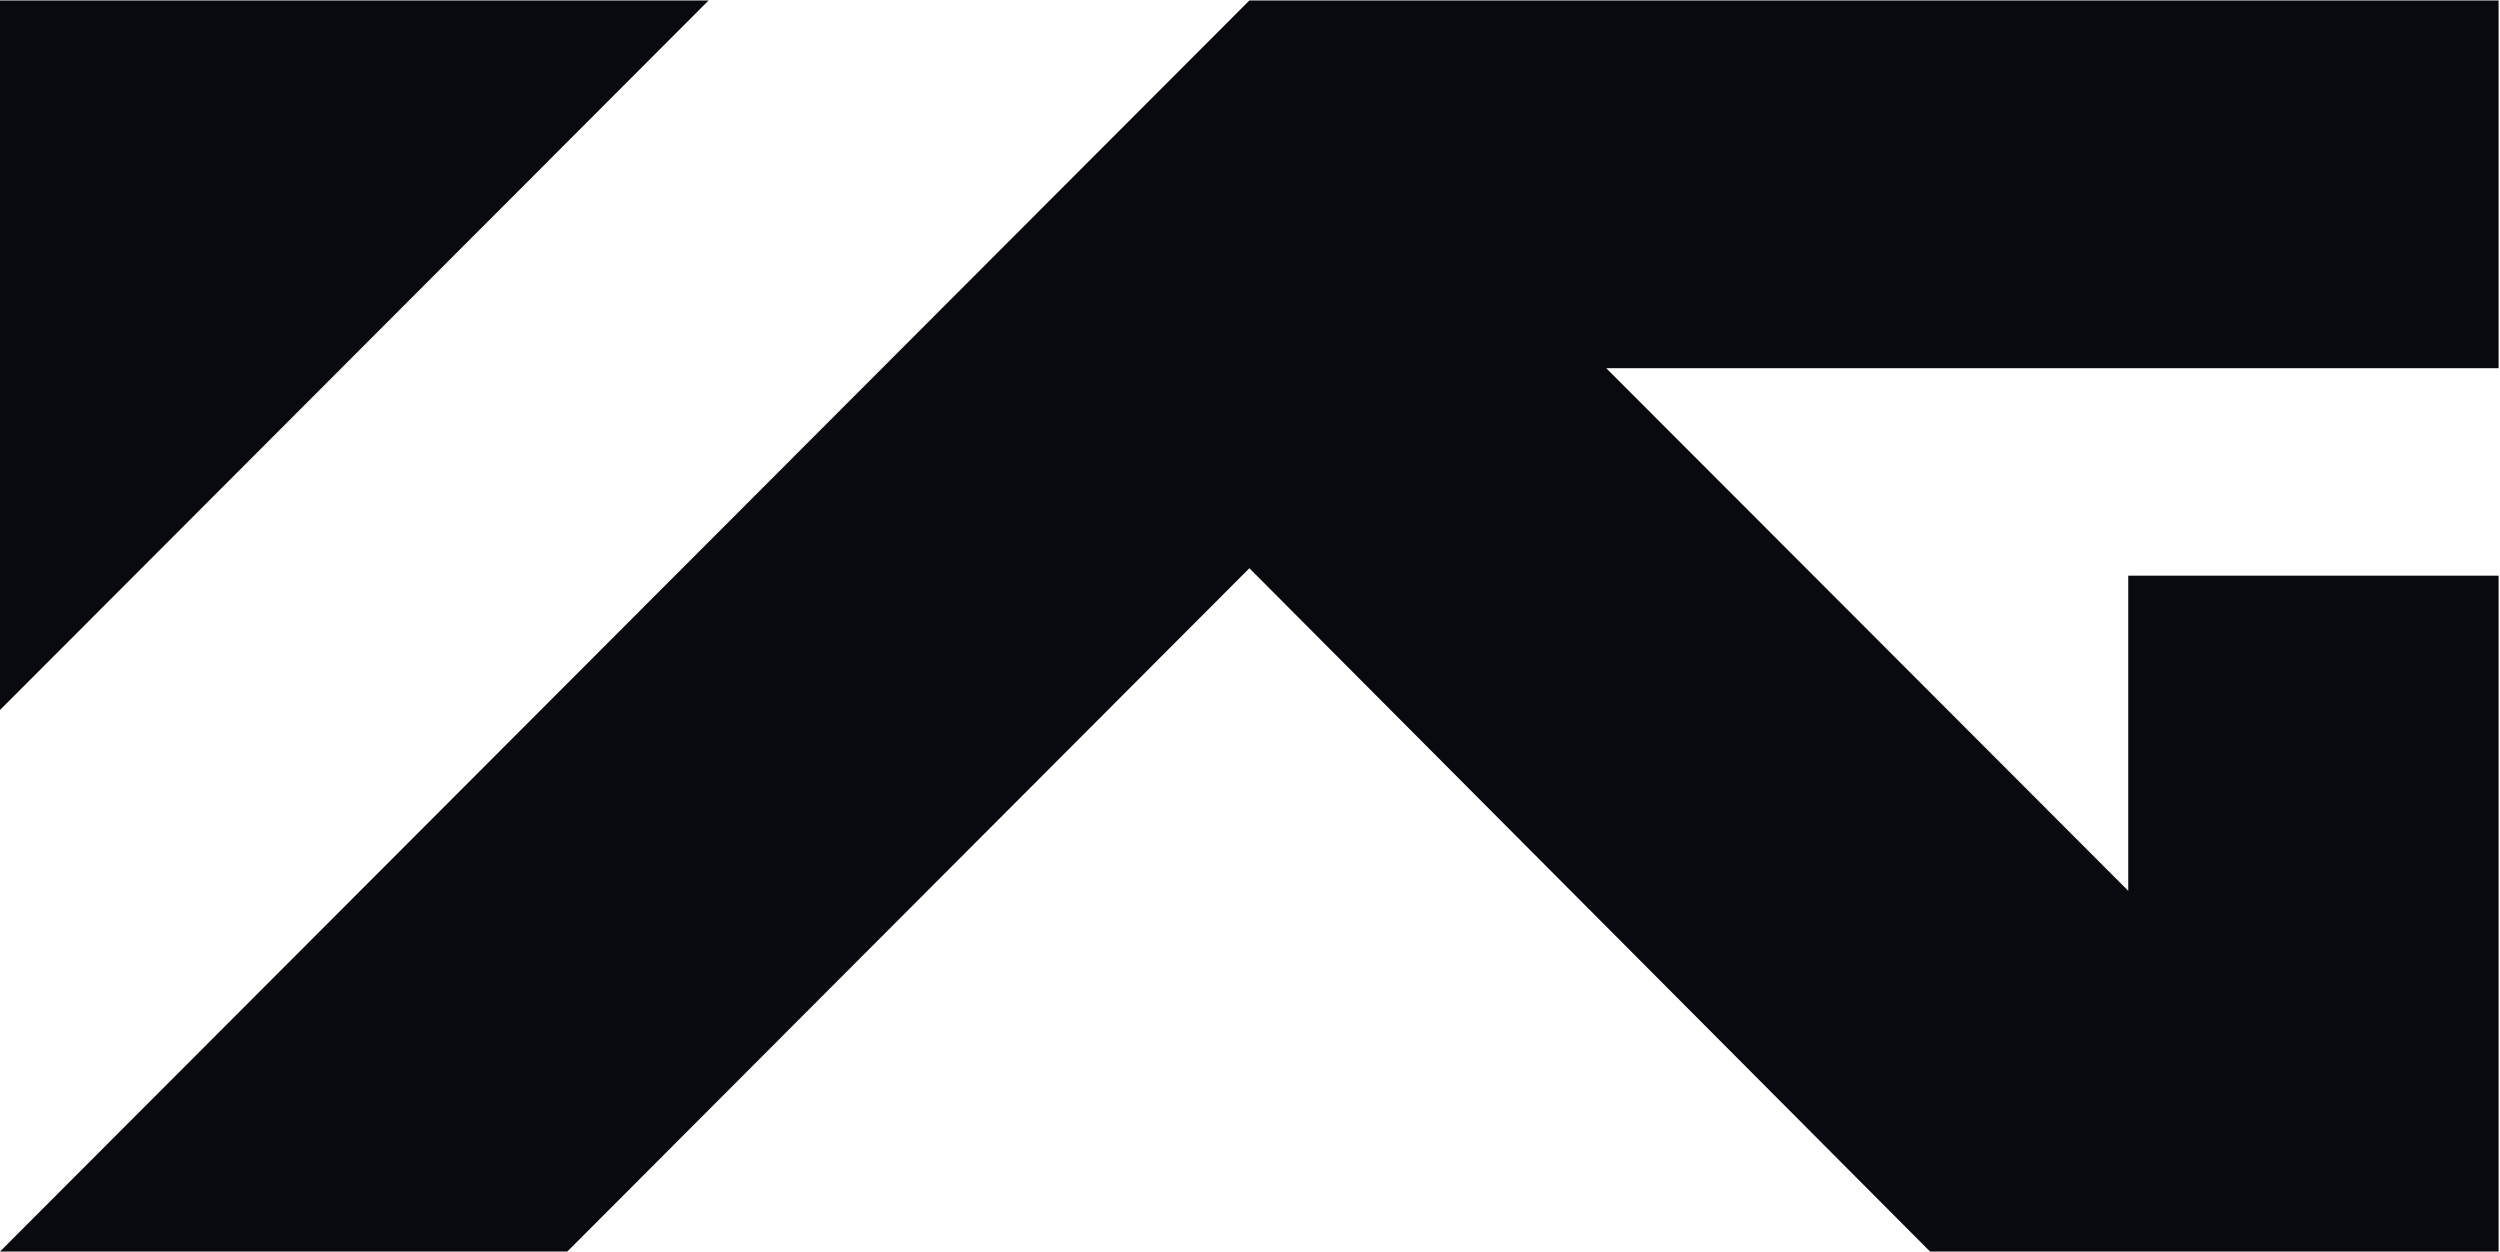
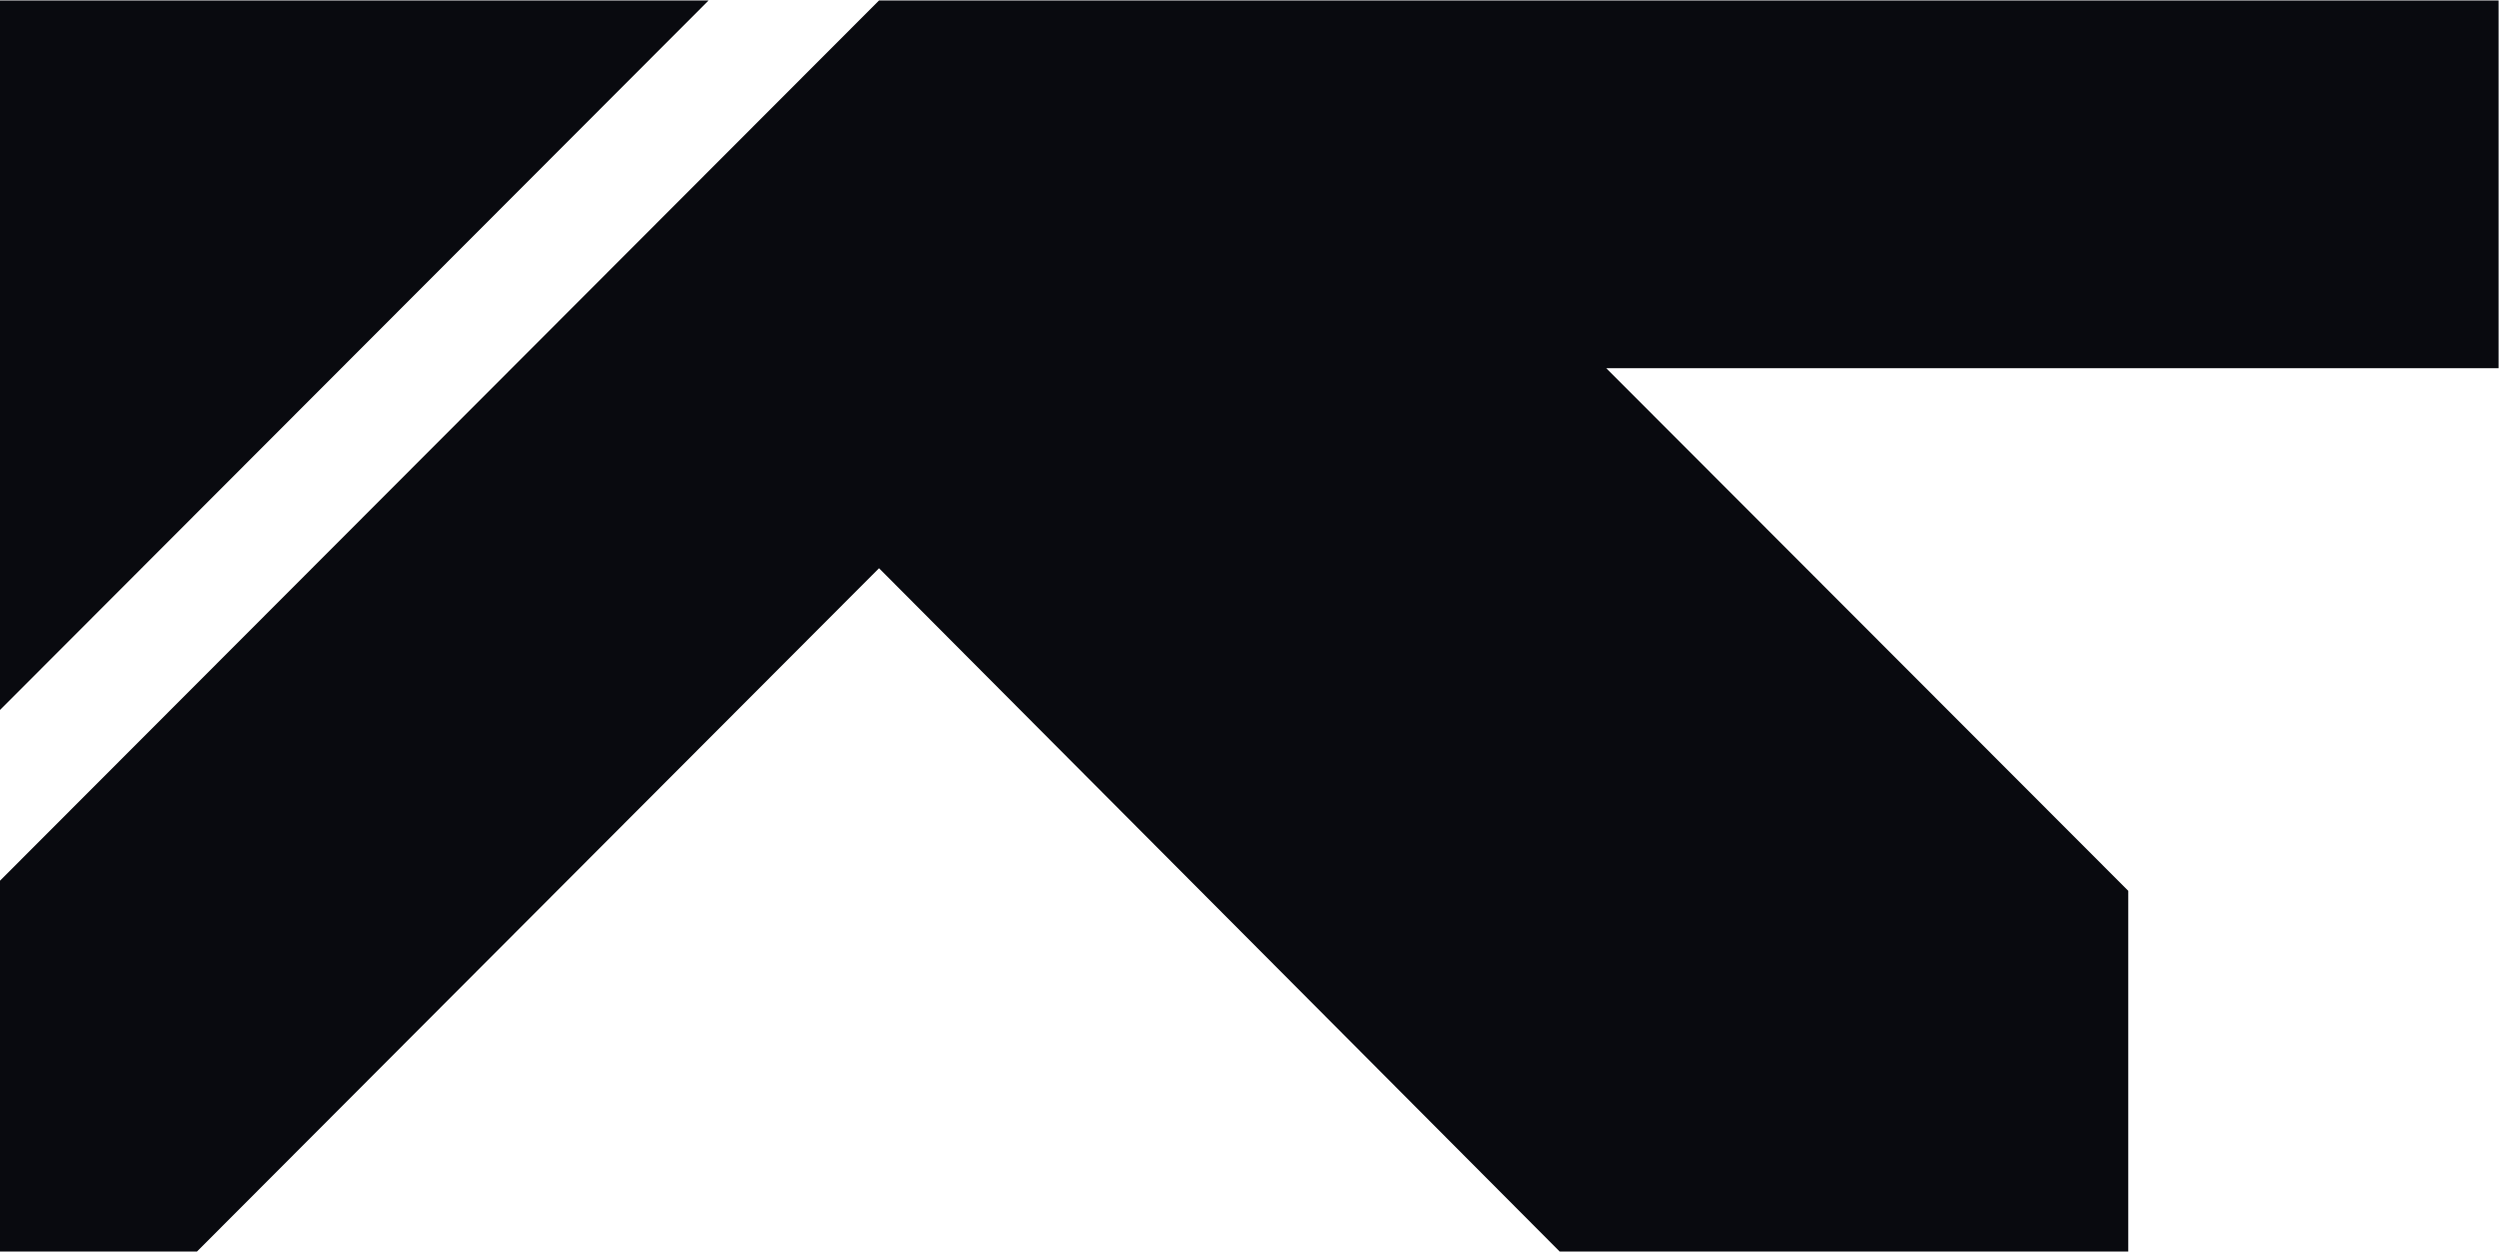
<svg xmlns="http://www.w3.org/2000/svg" version="1.2" viewBox="0 0 1612 807" width="1612" height="807">
  <title>logo_ygfamily-svg</title>
  <style>
		.s0 { fill: #090a0f } 
	</style>
  <g id="Layer_2">
    <g id="Layer_1-2">
      <g id="Signature_-_YG_FAMILY">
        <g id="Layer">
          <g id="Layer">
-             <path id="Layer" class="s0" d="m0 0.3h456.9l-456.9 457.5v-457.5zm805.6 0h805.5v237.1h-575.4l336.6 337v-203.2h238.8v435.8h-366.6l-438.9-440.6-439.8 440.6h-365.8l805.6-806.7z" />
+             <path id="Layer" class="s0" d="m0 0.3h456.9l-456.9 457.5v-457.5zm805.6 0h805.5v237.1h-575.4l336.6 337v-203.2v435.8h-366.6l-438.9-440.6-439.8 440.6h-365.8l805.6-806.7z" />
          </g>
        </g>
      </g>
    </g>
  </g>
</svg>